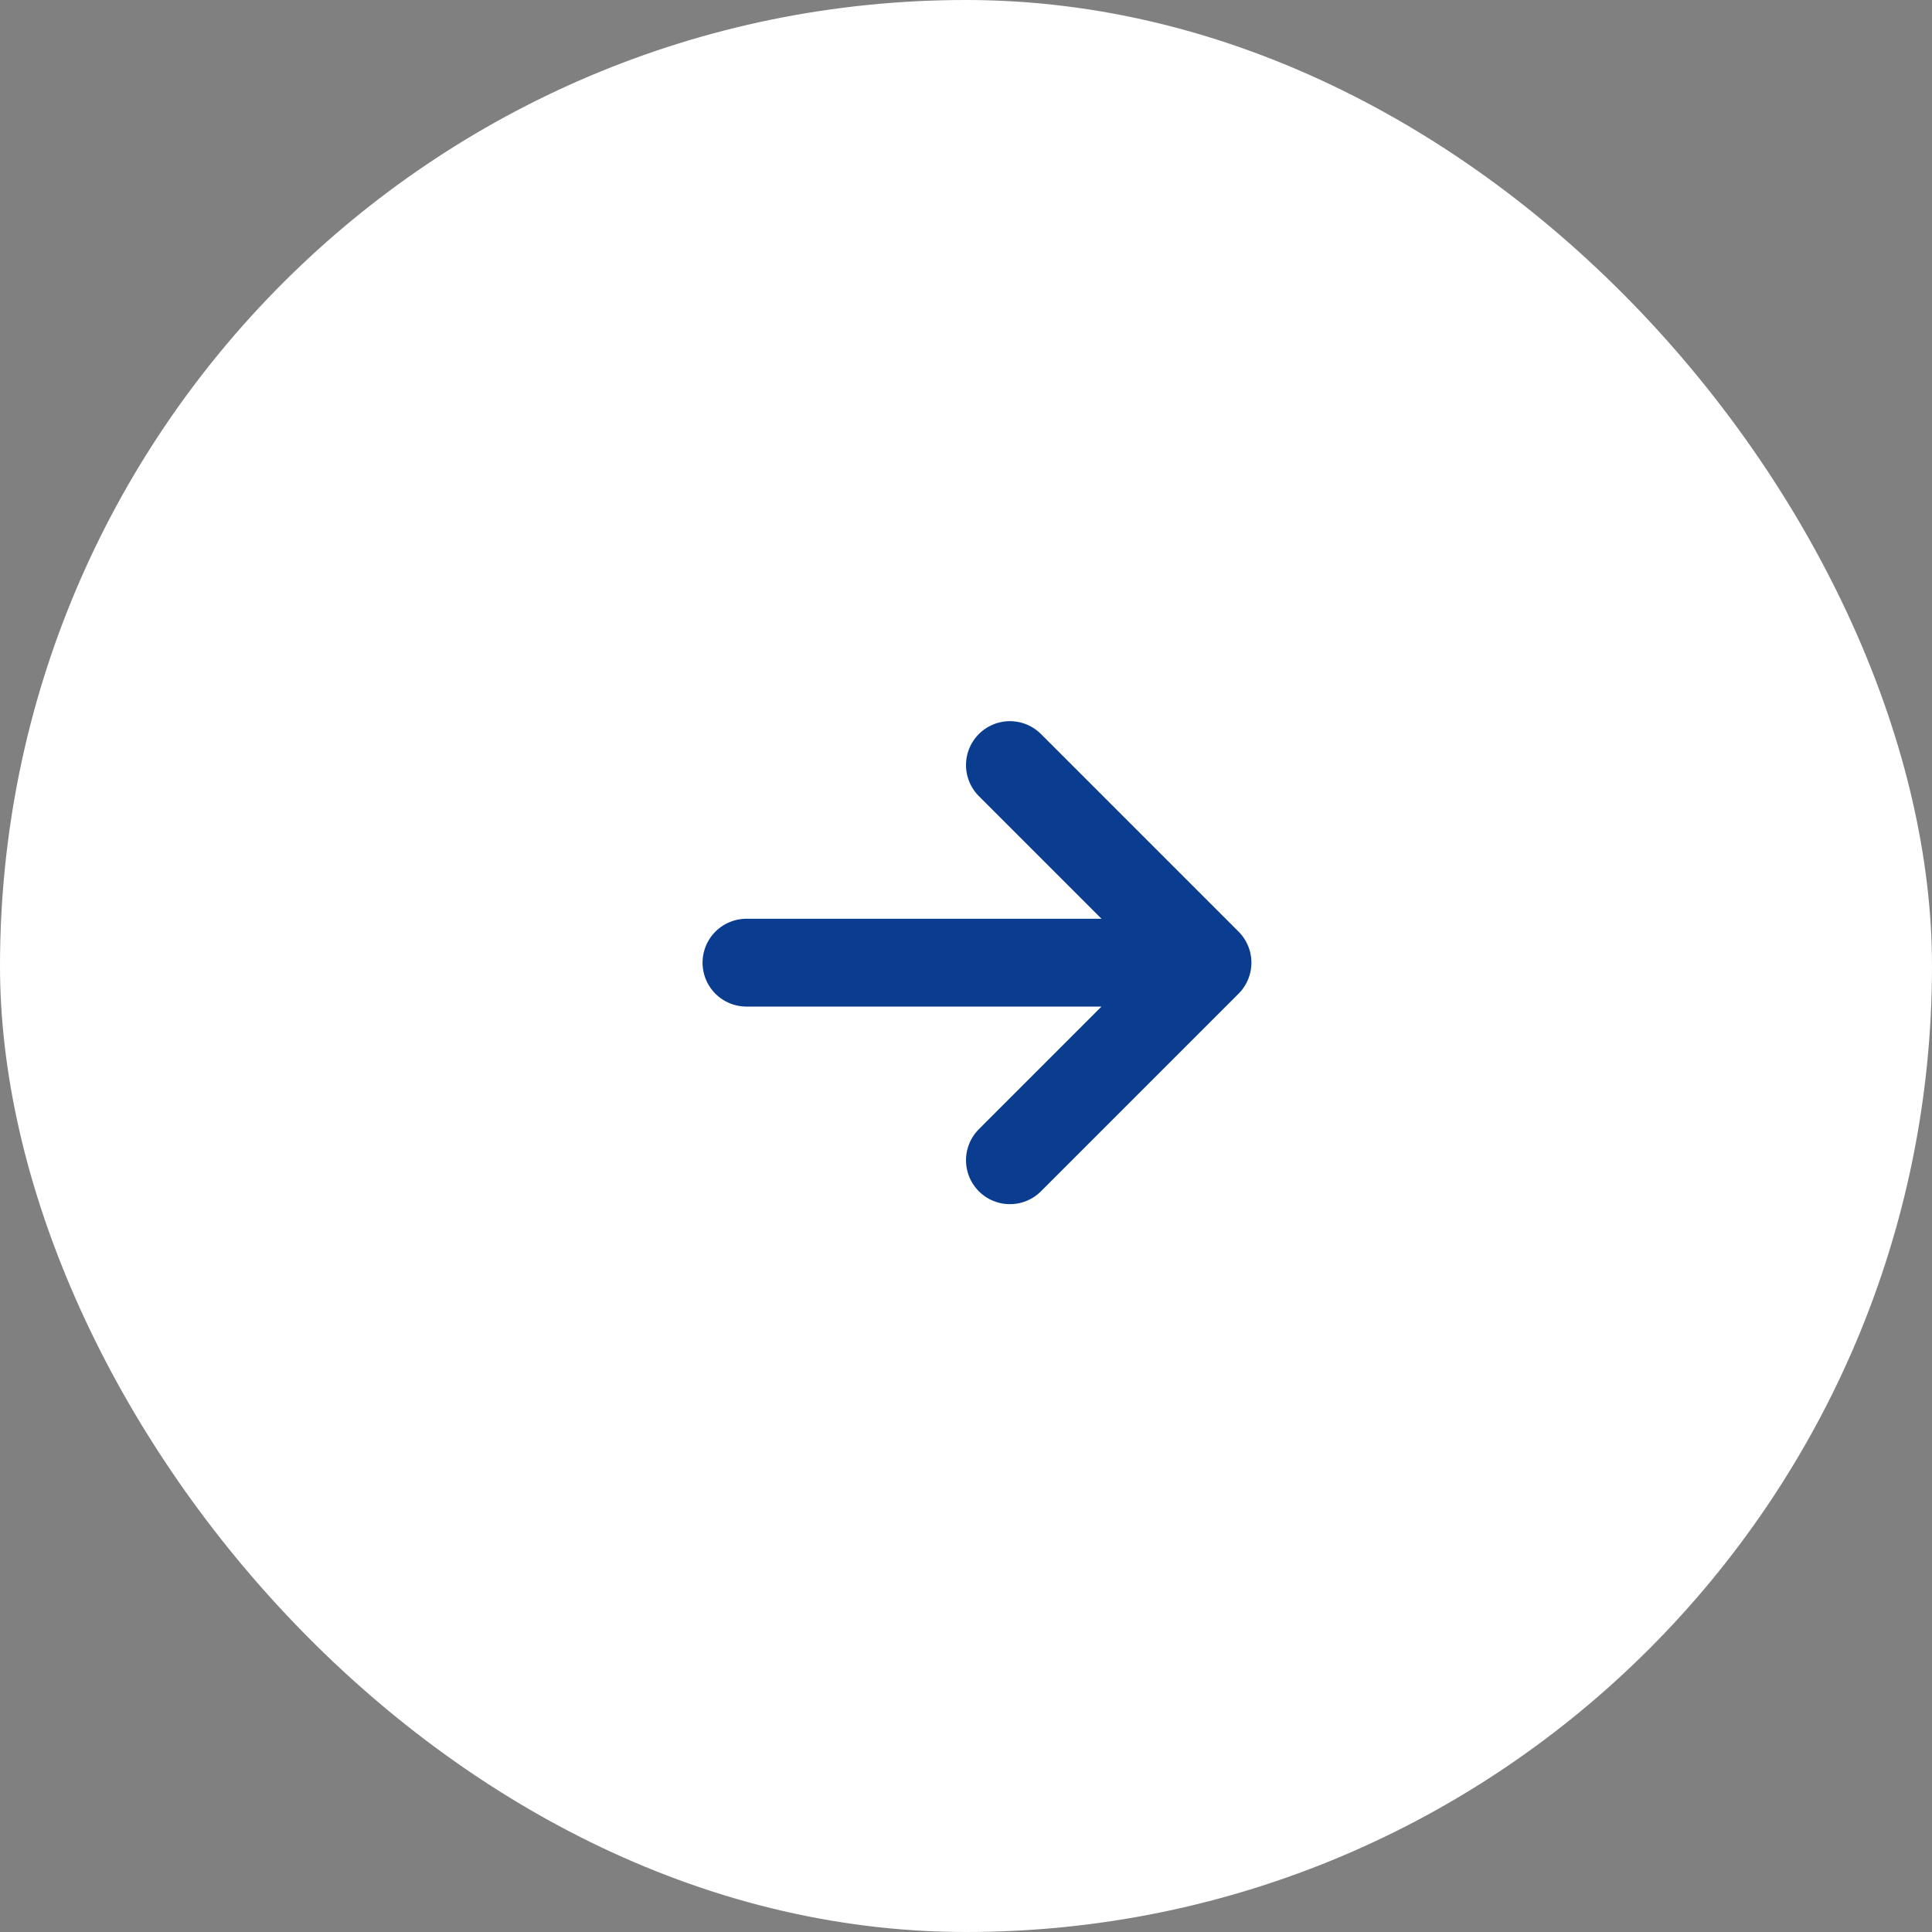
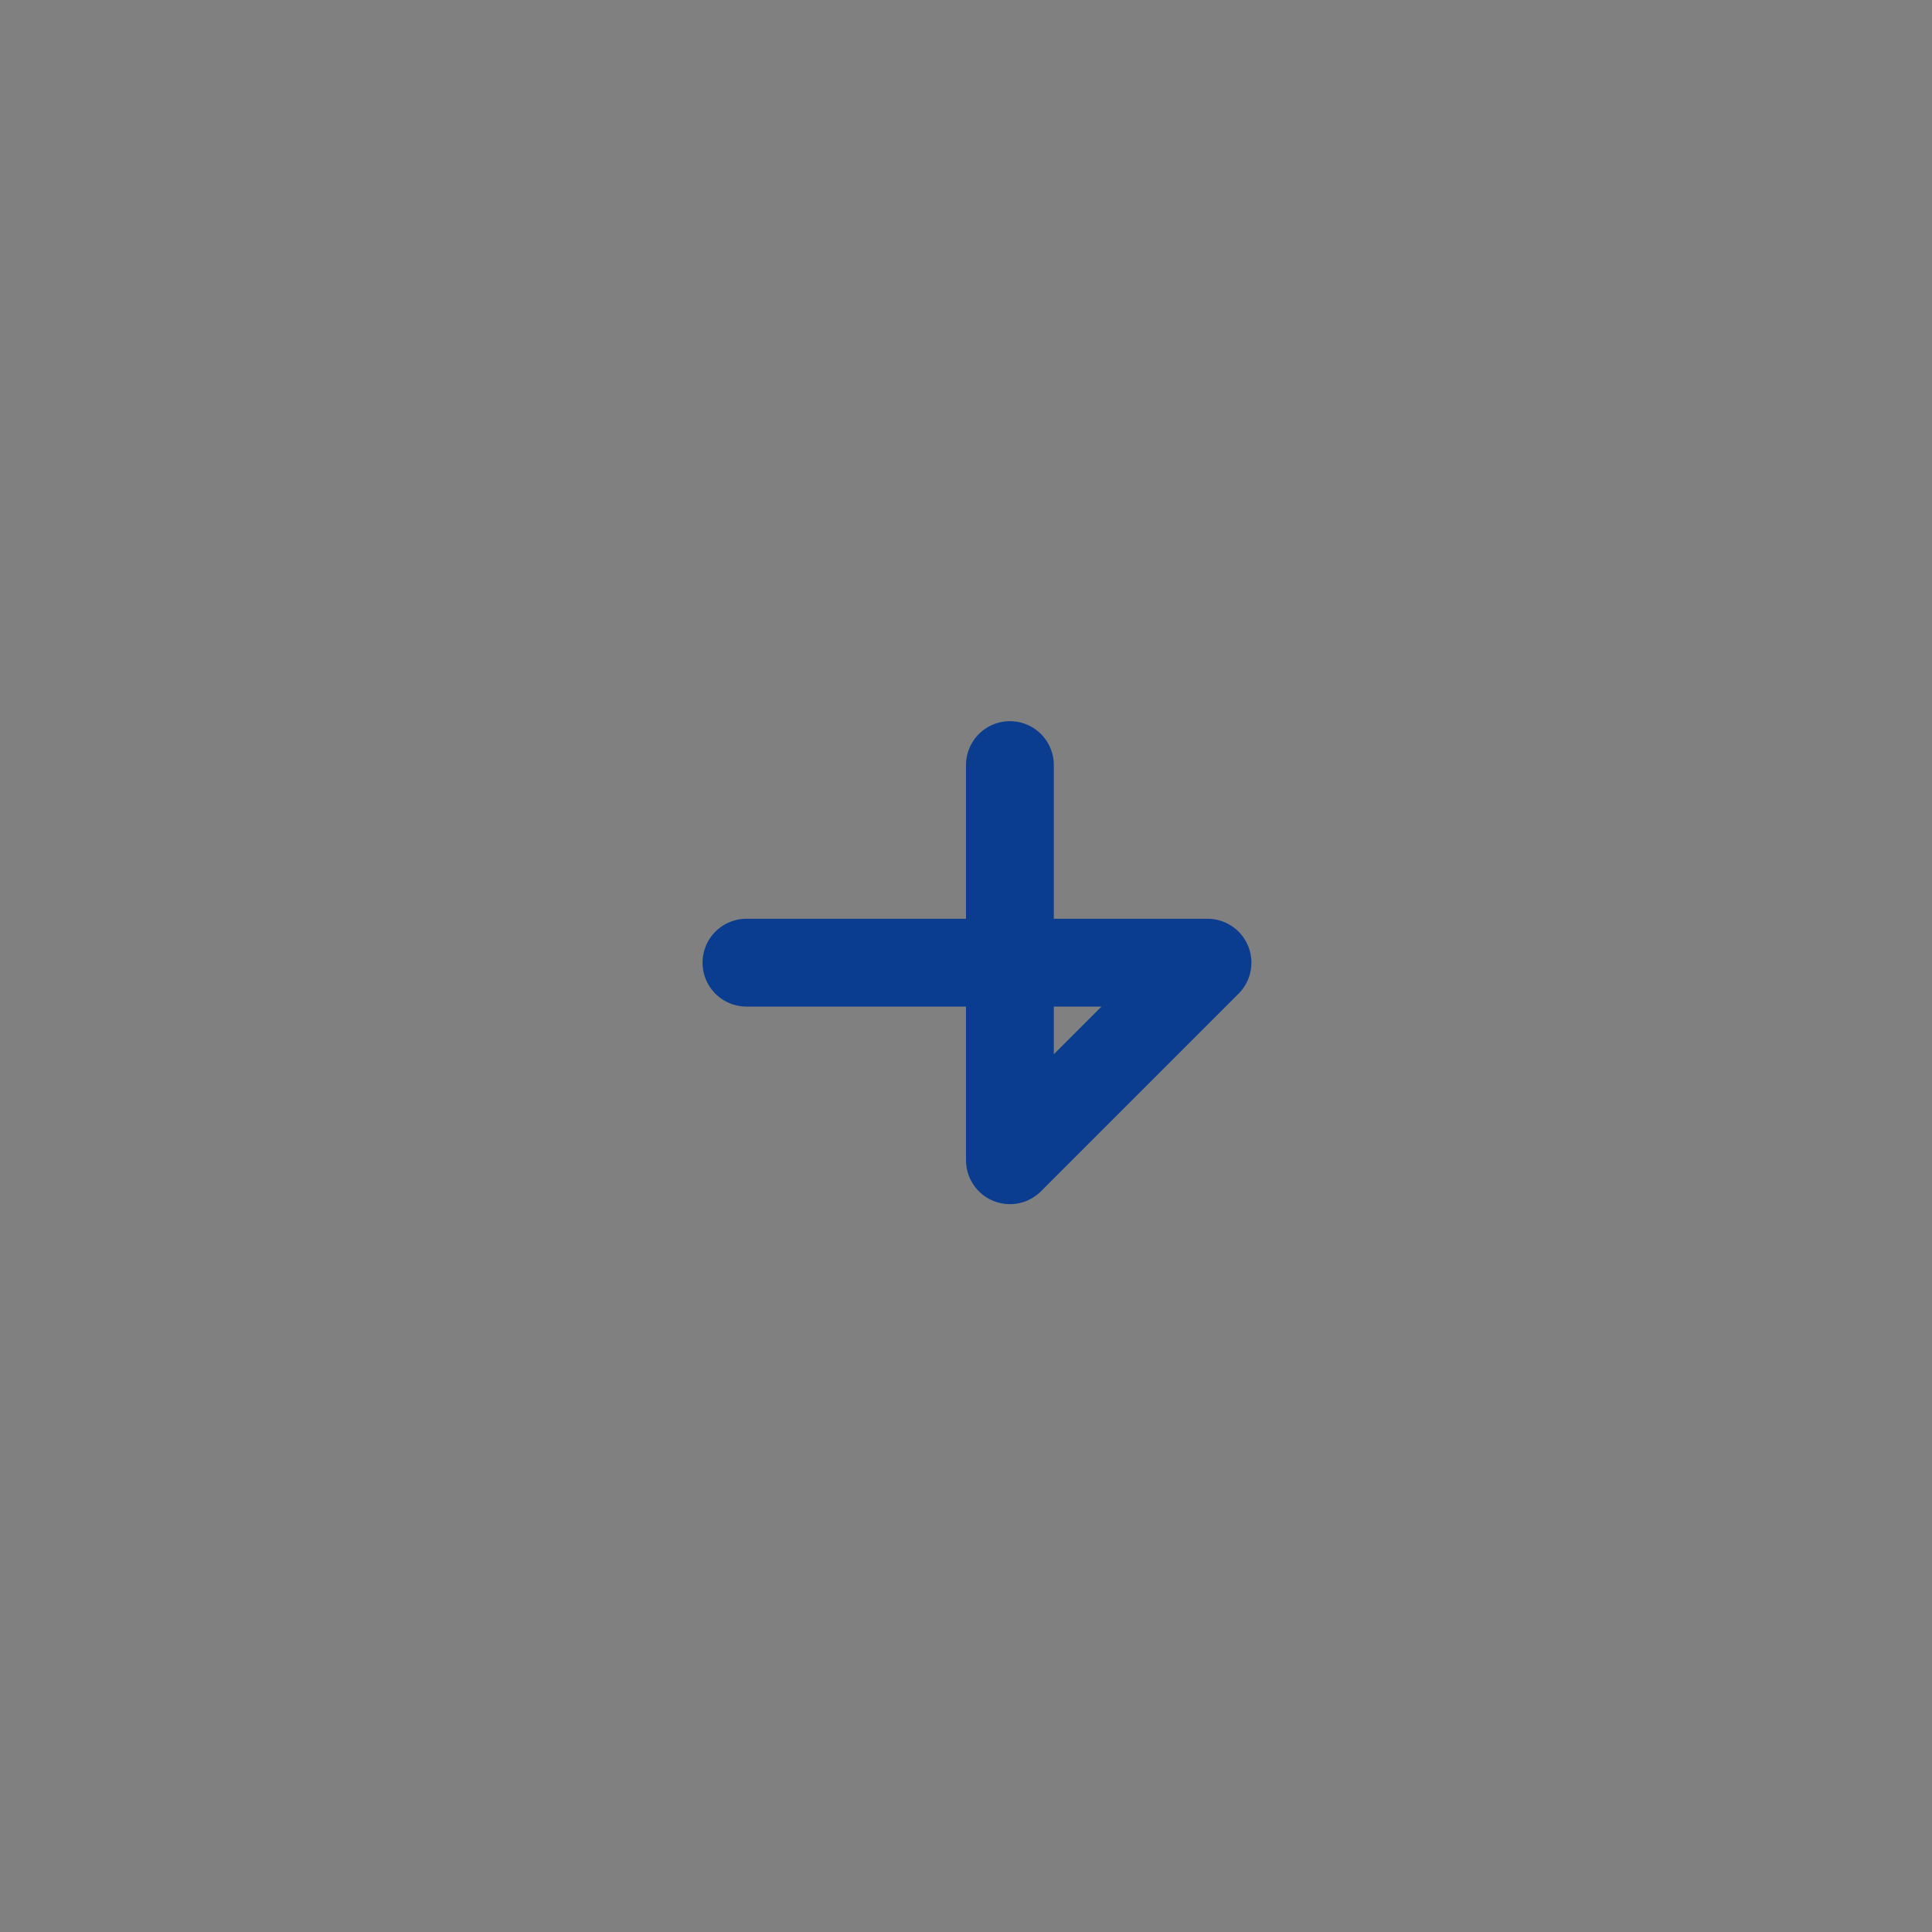
<svg xmlns="http://www.w3.org/2000/svg" width="44" height="44" viewBox="0 0 44 44" fill="none">
  <rect x="0" y="0" width="44" height="44" fill="#808080" stroke="none" />
-   <rect width="44" height="44" rx="22" fill="white" />
-   <path d="M27.5 21.924H17M27.5 21.924L23 26.424M27.5 21.924L23 17.424" stroke="#0A3D90" stroke-width="2" stroke-linecap="round" stroke-linejoin="round" />
+   <path d="M27.5 21.924H17M27.5 21.924L23 26.424L23 17.424" stroke="#0A3D90" stroke-width="2" stroke-linecap="round" stroke-linejoin="round" />
</svg>